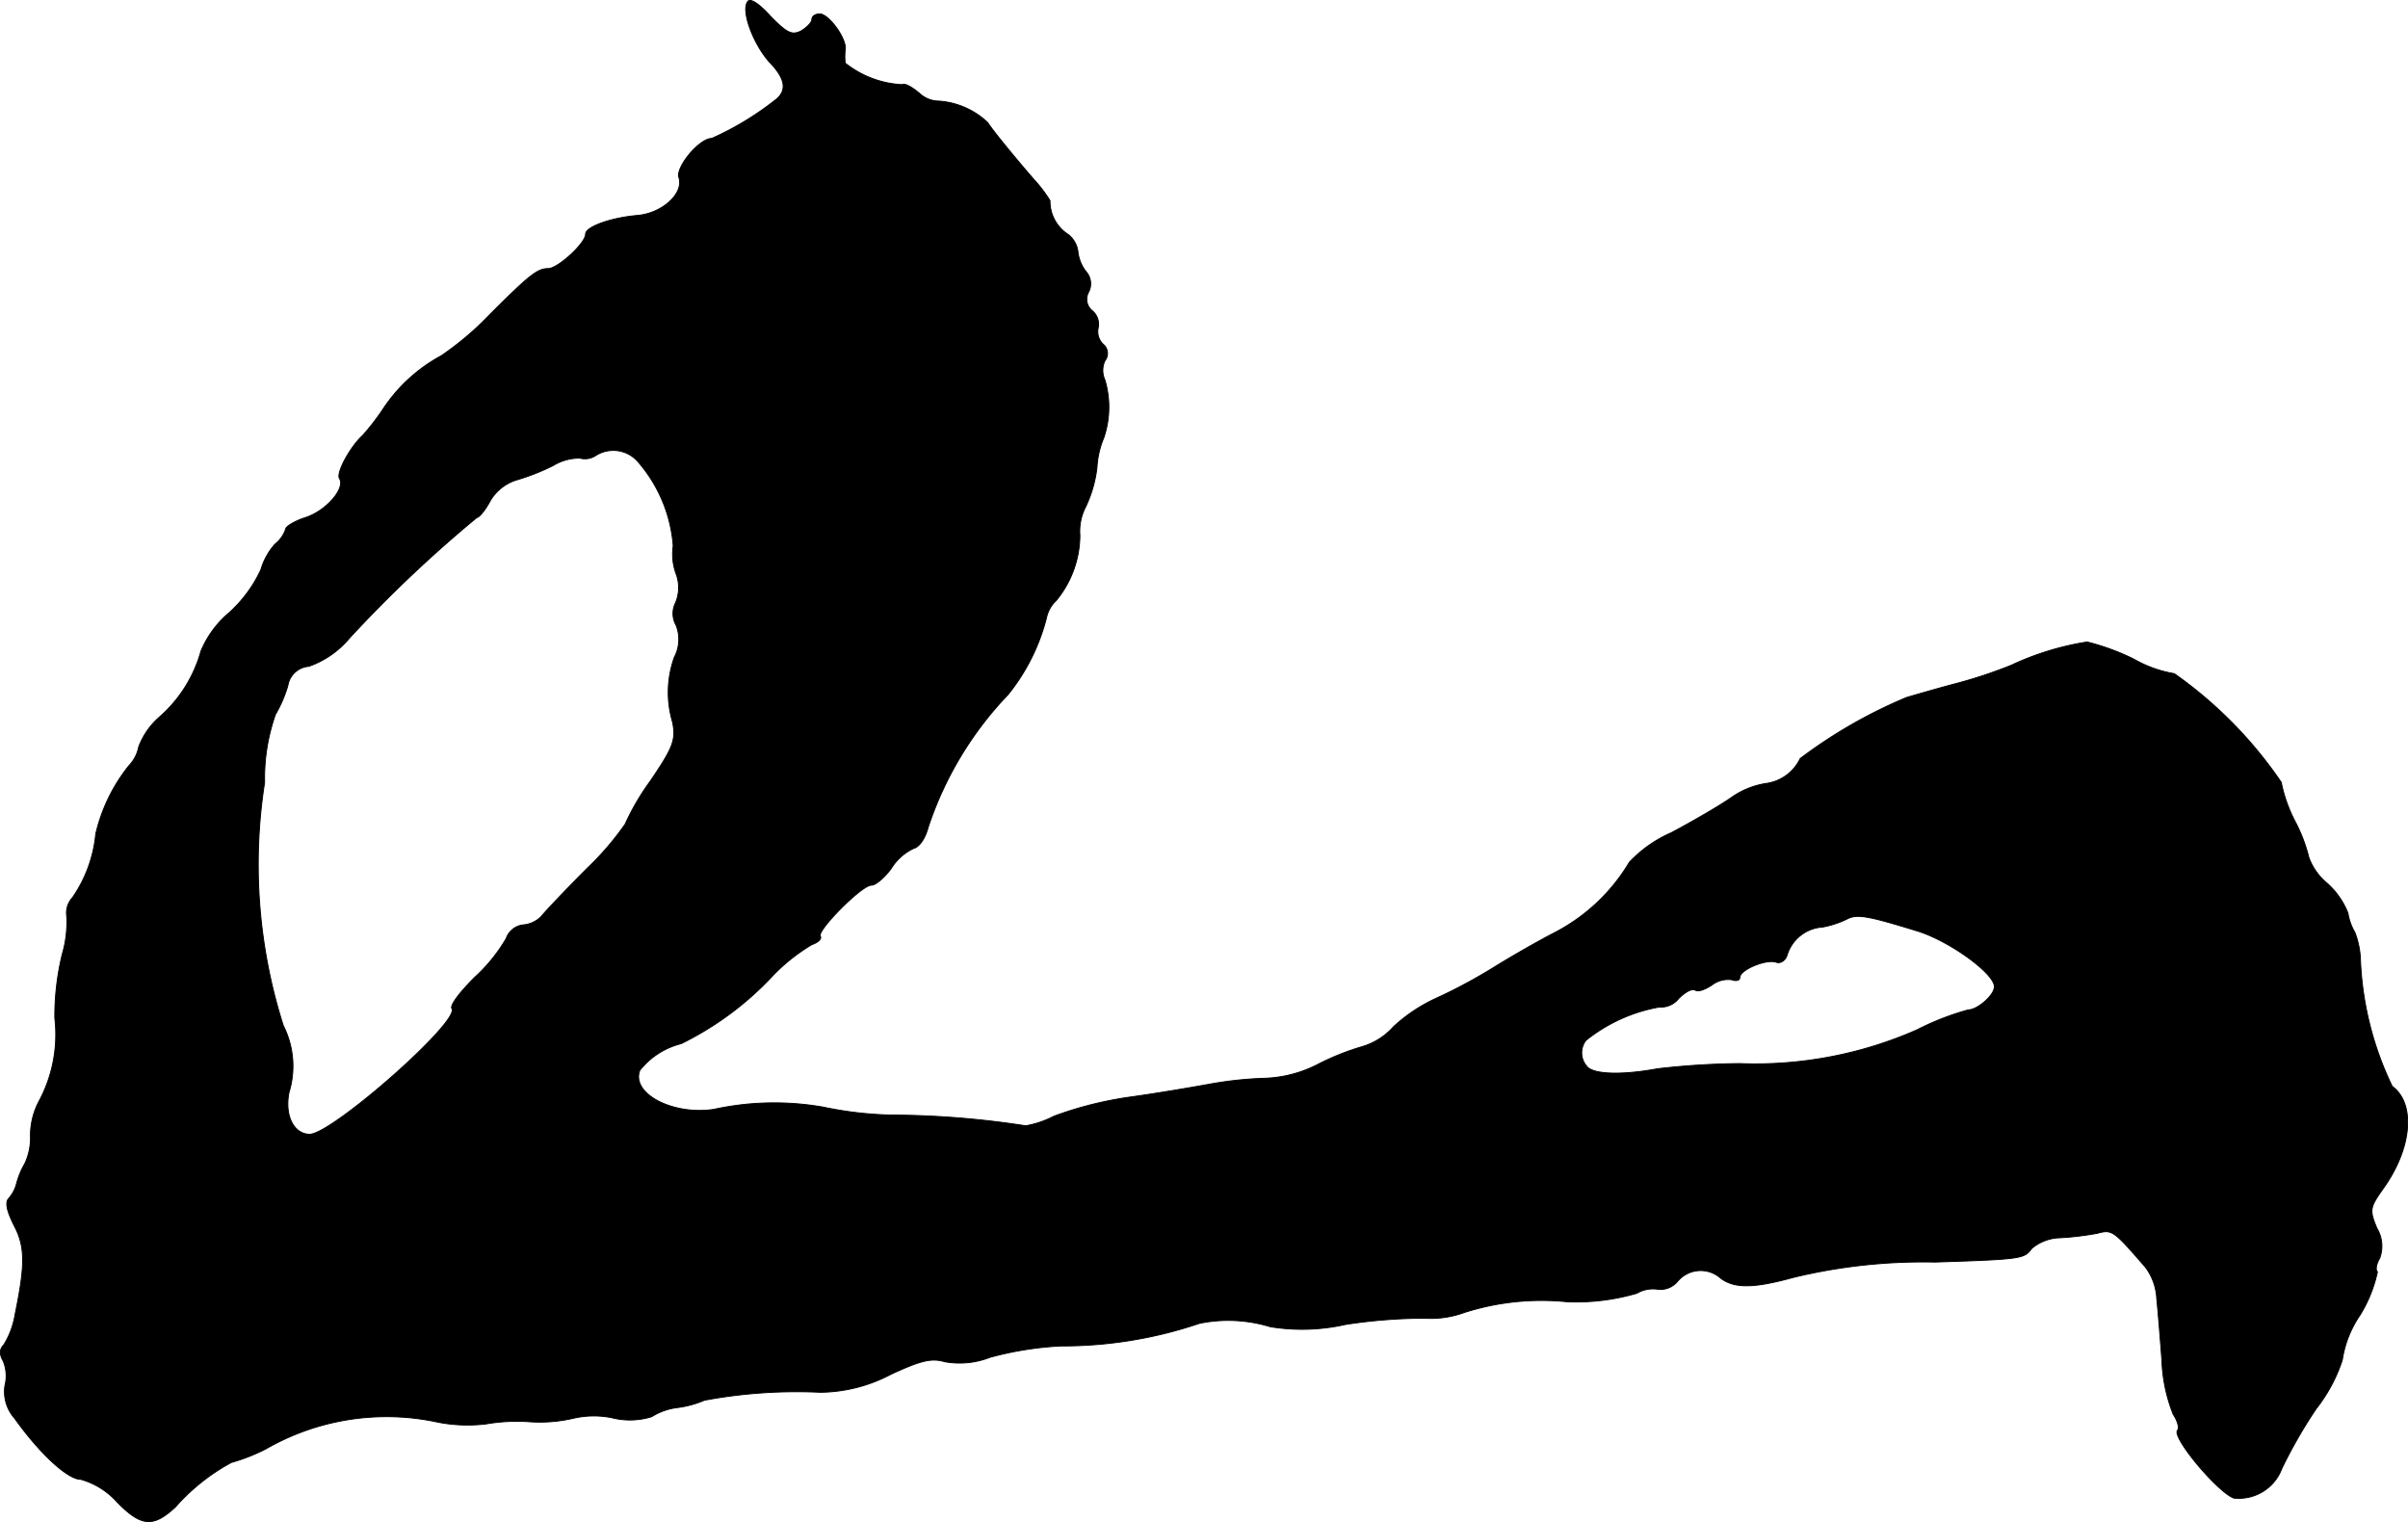
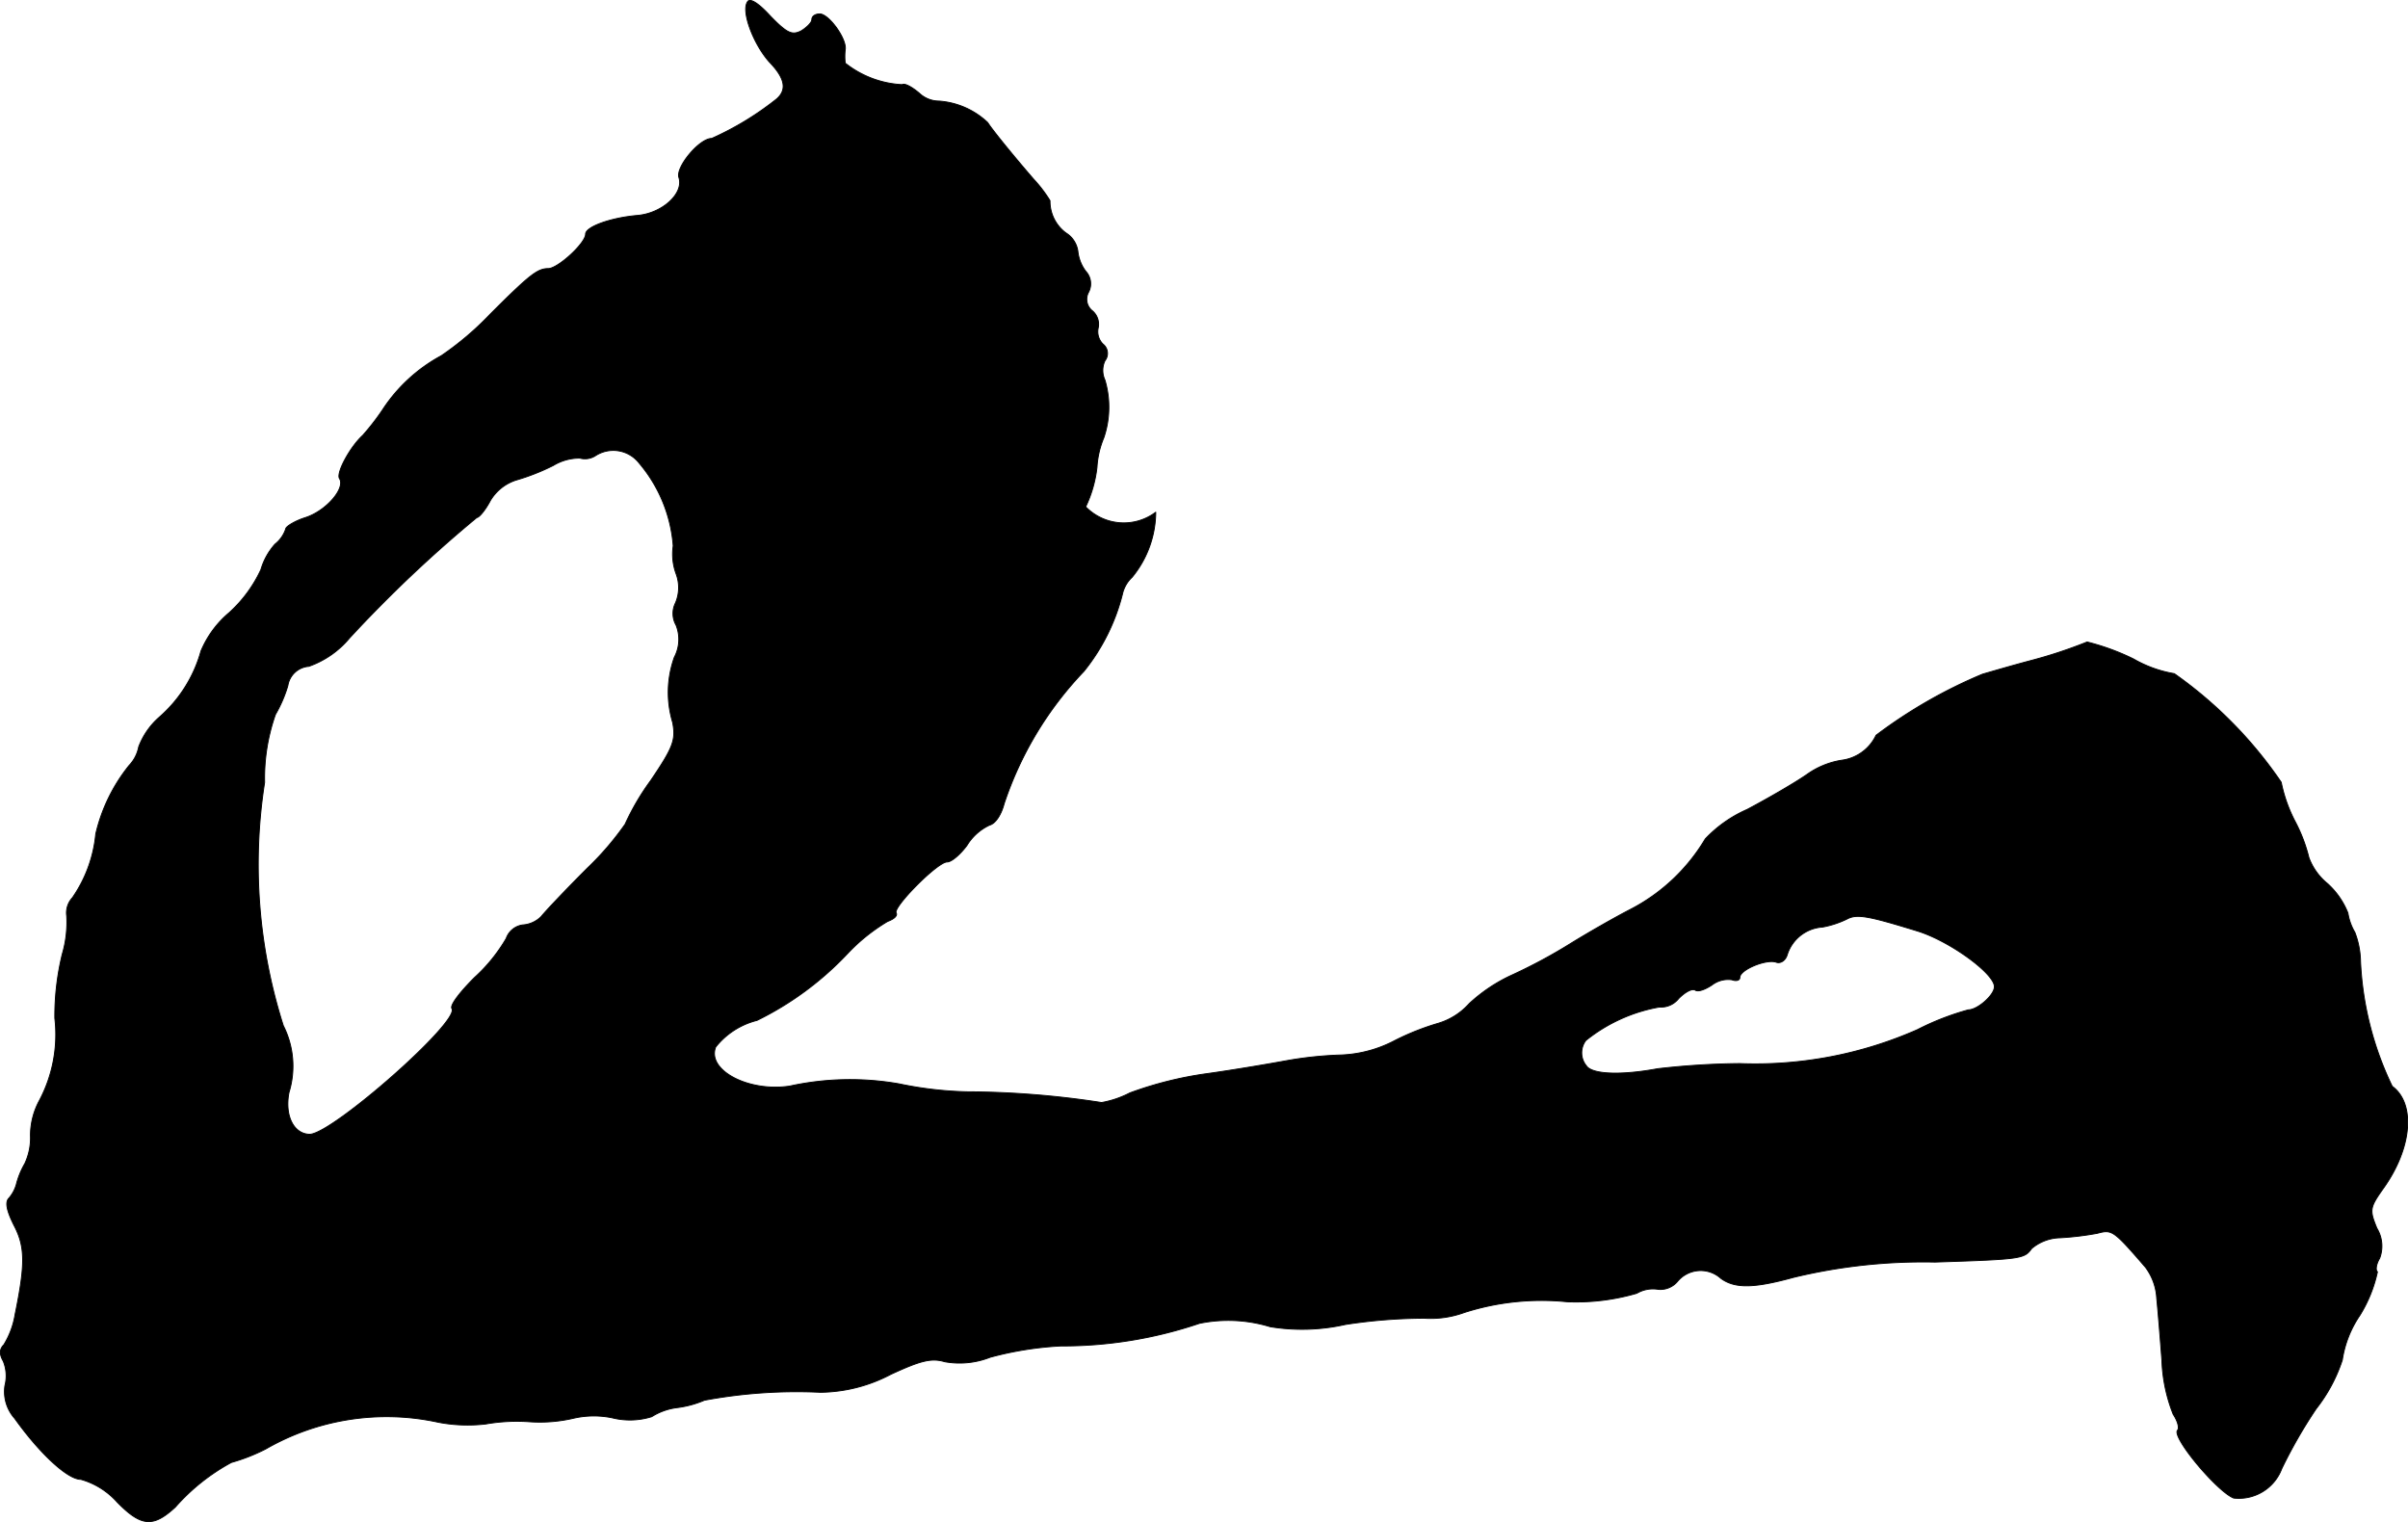
<svg xmlns="http://www.w3.org/2000/svg" version="1.1" width="9.094mm" height="5.748mm" viewBox="0 0 25.779 16.294">
  <defs>
    <style type="text/css">
      .a {
        stroke: #000;
        stroke-linecap: round;
        stroke-linejoin: round;
        stroke-width: 0.01px;
      }
    </style>
  </defs>
-   <path class="a" d="M8.001.022c-.067.103.067.454.236.642.17.176.188.297.079.394a3.218,3.218,0,0,1-.697.424c-.133,0-.388.309-.351.418.055.17-.176.382-.442.406-.285.024-.557.121-.557.2,0,.097-.297.369-.4.369-.115,0-.2.067-.624.491a3.248,3.248,0,0,1-.521.442,1.736,1.736,0,0,0-.63.581,2.577,2.577,0,0,1-.212.273c-.133.121-.285.4-.248.46.067.103-.139.345-.363.418-.115.036-.212.097-.212.121a.347.347,0,0,1-.115.164.706.706,0,0,0-.151.273,1.436,1.436,0,0,1-.339.46,1.085,1.085,0,0,0-.303.412,1.452,1.452,0,0,1-.448.709.799.799,0,0,0-.218.315.395.395,0,0,1-.103.2,1.831,1.831,0,0,0-.357.733A1.436,1.436,0,0,1,.775,9.61a.238.238,0,0,0-.061.194A1.213,1.213,0,0,1,.666,10.216a2.789,2.789,0,0,0-.079.684,1.509,1.509,0,0,1-.164.878.787.787,0,0,0-.097.376.647.647,0,0,1-.061.303.864.864,0,0,0-.091.224.381.381,0,0,1-.079.145c-.042.042-.024.133.055.291.121.23.121.418.012.951a.897.897,0,0,1-.121.327c-.048.048-.048.103-.006.176a.418.418,0,0,1,.018.26.429.429,0,0,0,.103.351c.273.382.569.654.709.654a.82.82,0,0,1,.388.242c.26.267.388.273.624.055a2.182,2.182,0,0,1,.6-.478,1.973,1.973,0,0,0,.369-.145,2.593,2.593,0,0,1,1.847-.285,1.667,1.667,0,0,0,.509.018A1.926,1.926,0,0,1,5.663,15.219a1.595,1.595,0,0,0,.472-.036.971.971,0,0,1,.418-.006.781.781,0,0,0,.424-.012.663.663,0,0,1,.273-.097,1.083,1.083,0,0,0,.291-.079,5.385,5.385,0,0,1,1.242-.085,1.654,1.654,0,0,0,.757-.194c.315-.145.43-.176.575-.133a.893.893,0,0,0,.485-.048,3.602,3.602,0,0,1,.757-.121,4.565,4.565,0,0,0,1.484-.242,1.531,1.531,0,0,1,.757.036,2.111,2.111,0,0,0,.806-.024,5.647,5.647,0,0,1,.842-.067,1.05,1.05,0,0,0,.43-.061,2.714,2.714,0,0,1,1.102-.115,2.31,2.31,0,0,0,.745-.091.342.342,0,0,1,.23-.042.239.239,0,0,0,.206-.085.322.322,0,0,1,.453-.042l.013.011c.151.109.357.103.775-.012a5.918,5.918,0,0,1,1.514-.164c.933-.03.957-.036,1.036-.145a.488.488,0,0,1,.303-.115,3.139,3.139,0,0,0,.4-.048c.157-.042.17-.036.515.363a.61.61,0,0,1,.121.333c.012.115.036.412.055.66a1.73,1.73,0,0,0,.121.581c.048.073.067.145.048.17-.073.067.424.66.6.727a.491.491,0,0,0,.515-.315,5.158,5.158,0,0,1,.369-.642,1.701,1.701,0,0,0,.279-.521,1.152,1.152,0,0,1,.188-.478,1.464,1.464,0,0,0,.188-.466c-.024-.018-.012-.085.024-.145a.368.368,0,0,0-.03-.321c-.079-.194-.079-.218.067-.424.309-.43.351-.909.097-1.096a3.435,3.435,0,0,1-.339-1.333.913.913,0,0,0-.061-.315A.586.586,0,0,1,25.136,9.774a.843.843,0,0,0-.218-.315.648.648,0,0,1-.2-.279,1.695,1.695,0,0,0-.145-.382,1.575,1.575,0,0,1-.151-.424,4.551,4.551,0,0,0-1.145-1.163,1.307,1.307,0,0,1-.436-.157,2.497,2.497,0,0,0-.497-.182A3.008,3.008,0,0,0,21.532,7.121a5.071,5.071,0,0,1-.606.2c-.182.048-.412.115-.515.145a5.241,5.241,0,0,0-1.139.654.474.474,0,0,1-.369.267.878.878,0,0,0-.369.151c-.121.085-.412.254-.642.376a1.375,1.375,0,0,0-.448.315,2.003,2.003,0,0,1-.806.757c-.176.091-.46.254-.636.363a5.641,5.641,0,0,1-.618.333,1.733,1.733,0,0,0-.466.309.724.724,0,0,1-.333.212,2.708,2.708,0,0,0-.46.182,1.346,1.346,0,0,1-.575.157,4.029,4.029,0,0,0-.588.061c-.164.03-.551.097-.854.139a3.94,3.94,0,0,0-.824.206,1.056,1.056,0,0,1-.303.103,9.61,9.61,0,0,0-1.442-.115,3.975,3.975,0,0,1-.727-.085,3.029,3.029,0,0,0-1.169.024c-.442.067-.89-.17-.793-.418a.818.818,0,0,1,.442-.285,3.365,3.365,0,0,0,.969-.715,1.971,1.971,0,0,1,.43-.345c.067-.024.109-.061.091-.091-.036-.061.442-.545.545-.545.048,0,.139-.079.212-.176a.565.565,0,0,1,.242-.218c.067-.018.127-.115.157-.23a3.765,3.765,0,0,1,.854-1.417,2.155,2.155,0,0,0,.412-.824.347.347,0,0,1,.103-.182,1.109,1.109,0,0,0,.254-.697A.569.569,0,0,1,11.623,5.425a1.329,1.329,0,0,0,.121-.424.963.963,0,0,1,.073-.315,1.021,1.021,0,0,0,.012-.618.245.245,0,0,1,0-.206.127.127,0,0,0-.021-.179l-.003-.003a.188.188,0,0,1-.048-.17.189.189,0,0,0-.061-.182.157.157,0,0,1-.042-.2.196.196,0,0,0-.03-.224.43.43,0,0,1-.085-.218A.276.276,0,0,0,11.411,2.493a.422.422,0,0,1-.17-.345,1.444,1.444,0,0,0-.17-.224c-.2-.23-.448-.533-.497-.612a.844.844,0,0,0-.521-.23.31.31,0,0,1-.212-.085c-.079-.067-.157-.109-.182-.091A1.066,1.066,0,0,1,9.049.676a.583.583,0,0,1,0-.145C9.067.416,8.873.149,8.776.149c-.048,0-.085.024-.085.061,0,.03-.055.085-.115.121C8.479.38,8.425.355,8.249.174,8.116.028,8.025-.026,8.001.022ZM6.844,4.959a1.549,1.549,0,0,1,.363.884.61.61,0,0,0,.03.297.421.421,0,0,1-.006.315.252.252,0,0,0,.006.236.41.41,0,0,1-.018.345,1.115,1.115,0,0,0-.018.697c.036.188.006.267-.236.624a2.623,2.623,0,0,0-.273.466,3.14,3.14,0,0,1-.406.472c-.23.23-.448.46-.491.515a.307.307,0,0,1-.2.091.219.219,0,0,0-.176.145,1.768,1.768,0,0,1-.339.418c-.151.151-.267.297-.242.333.085.139-1.272,1.333-1.52,1.345-.17,0-.273-.194-.224-.448a.959.959,0,0,0-.061-.715,5.686,5.686,0,0,1-.2-2.604A2.054,2.054,0,0,1,2.949,7.648a1.4,1.4,0,0,0,.133-.309.245.245,0,0,1,.224-.206.998.998,0,0,0,.436-.303,13.958,13.958,0,0,1,1.363-1.29c.024,0,.091-.079.145-.182a.497.497,0,0,1,.273-.218A2.343,2.343,0,0,0,5.923,4.983a.543.543,0,0,1,.285-.079A.207.207,0,0,0,6.372,4.88.351.351,0,0,1,6.844,4.959ZM20.533,9.968c.345.109.818.454.818.594,0,.091-.182.248-.279.248a2.839,2.839,0,0,0-.545.212,4.296,4.296,0,0,1-1.902.363,8.308,8.308,0,0,0-.878.055c-.394.073-.703.061-.763-.03a.219.219,0,0,1-.006-.273,1.739,1.739,0,0,1,.787-.357.241.241,0,0,0,.206-.091c.067-.067.139-.109.176-.091.03.024.109-.006.182-.055a.284.284,0,0,1,.212-.055c.048.018.085.006.085-.024,0-.085.285-.2.388-.164.048.018.103-.018.121-.085a.424.424,0,0,1,.376-.291,1.009,1.009,0,0,0,.26-.085C19.879,9.78,20,9.804,20.533,9.968Z" />
+   <path class="a" d="M8.001.022c-.067.103.067.454.236.642.17.176.188.297.079.394a3.218,3.218,0,0,1-.697.424c-.133,0-.388.309-.351.418.055.17-.176.382-.442.406-.285.024-.557.121-.557.2,0,.097-.297.369-.4.369-.115,0-.2.067-.624.491a3.248,3.248,0,0,1-.521.442,1.736,1.736,0,0,0-.63.581,2.577,2.577,0,0,1-.212.273c-.133.121-.285.4-.248.46.067.103-.139.345-.363.418-.115.036-.212.097-.212.121a.347.347,0,0,1-.115.164.706.706,0,0,0-.151.273,1.436,1.436,0,0,1-.339.46,1.085,1.085,0,0,0-.303.412,1.452,1.452,0,0,1-.448.709.799.799,0,0,0-.218.315.395.395,0,0,1-.103.2,1.831,1.831,0,0,0-.357.733A1.436,1.436,0,0,1,.775,9.61a.238.238,0,0,0-.061.194A1.213,1.213,0,0,1,.666,10.216a2.789,2.789,0,0,0-.079.684,1.509,1.509,0,0,1-.164.878.787.787,0,0,0-.097.376.647.647,0,0,1-.061.303.864.864,0,0,0-.091.224.381.381,0,0,1-.079.145c-.042.042-.024.133.055.291.121.23.121.418.012.951a.897.897,0,0,1-.121.327c-.048.048-.048.103-.006.176a.418.418,0,0,1,.018.26.429.429,0,0,0,.103.351c.273.382.569.654.709.654a.82.82,0,0,1,.388.242c.26.267.388.273.624.055a2.182,2.182,0,0,1,.6-.478,1.973,1.973,0,0,0,.369-.145,2.593,2.593,0,0,1,1.847-.285,1.667,1.667,0,0,0,.509.018A1.926,1.926,0,0,1,5.663,15.219a1.595,1.595,0,0,0,.472-.036.971.971,0,0,1,.418-.006.781.781,0,0,0,.424-.012.663.663,0,0,1,.273-.097,1.083,1.083,0,0,0,.291-.079,5.385,5.385,0,0,1,1.242-.085,1.654,1.654,0,0,0,.757-.194c.315-.145.43-.176.575-.133a.893.893,0,0,0,.485-.048,3.602,3.602,0,0,1,.757-.121,4.565,4.565,0,0,0,1.484-.242,1.531,1.531,0,0,1,.757.036,2.111,2.111,0,0,0,.806-.024,5.647,5.647,0,0,1,.842-.067,1.05,1.05,0,0,0,.43-.061,2.714,2.714,0,0,1,1.102-.115,2.31,2.31,0,0,0,.745-.091.342.342,0,0,1,.23-.042.239.239,0,0,0,.206-.085.322.322,0,0,1,.453-.042l.013.011c.151.109.357.103.775-.012a5.918,5.918,0,0,1,1.514-.164c.933-.03.957-.036,1.036-.145a.488.488,0,0,1,.303-.115,3.139,3.139,0,0,0,.4-.048c.157-.042.17-.036.515.363a.61.61,0,0,1,.121.333c.012.115.036.412.055.66a1.73,1.73,0,0,0,.121.581c.048.073.067.145.048.17-.073.067.424.66.6.727a.491.491,0,0,0,.515-.315,5.158,5.158,0,0,1,.369-.642,1.701,1.701,0,0,0,.279-.521,1.152,1.152,0,0,1,.188-.478,1.464,1.464,0,0,0,.188-.466c-.024-.018-.012-.085.024-.145a.368.368,0,0,0-.03-.321c-.079-.194-.079-.218.067-.424.309-.43.351-.909.097-1.096a3.435,3.435,0,0,1-.339-1.333.913.913,0,0,0-.061-.315A.586.586,0,0,1,25.136,9.774a.843.843,0,0,0-.218-.315.648.648,0,0,1-.2-.279,1.695,1.695,0,0,0-.145-.382,1.575,1.575,0,0,1-.151-.424,4.551,4.551,0,0,0-1.145-1.163,1.307,1.307,0,0,1-.436-.157,2.497,2.497,0,0,0-.497-.182a5.071,5.071,0,0,1-.606.2c-.182.048-.412.115-.515.145a5.241,5.241,0,0,0-1.139.654.474.474,0,0,1-.369.267.878.878,0,0,0-.369.151c-.121.085-.412.254-.642.376a1.375,1.375,0,0,0-.448.315,2.003,2.003,0,0,1-.806.757c-.176.091-.46.254-.636.363a5.641,5.641,0,0,1-.618.333,1.733,1.733,0,0,0-.466.309.724.724,0,0,1-.333.212,2.708,2.708,0,0,0-.46.182,1.346,1.346,0,0,1-.575.157,4.029,4.029,0,0,0-.588.061c-.164.03-.551.097-.854.139a3.94,3.94,0,0,0-.824.206,1.056,1.056,0,0,1-.303.103,9.61,9.61,0,0,0-1.442-.115,3.975,3.975,0,0,1-.727-.085,3.029,3.029,0,0,0-1.169.024c-.442.067-.89-.17-.793-.418a.818.818,0,0,1,.442-.285,3.365,3.365,0,0,0,.969-.715,1.971,1.971,0,0,1,.43-.345c.067-.024.109-.061.091-.091-.036-.061.442-.545.545-.545.048,0,.139-.079.212-.176a.565.565,0,0,1,.242-.218c.067-.018.127-.115.157-.23a3.765,3.765,0,0,1,.854-1.417,2.155,2.155,0,0,0,.412-.824.347.347,0,0,1,.103-.182,1.109,1.109,0,0,0,.254-.697A.569.569,0,0,1,11.623,5.425a1.329,1.329,0,0,0,.121-.424.963.963,0,0,1,.073-.315,1.021,1.021,0,0,0,.012-.618.245.245,0,0,1,0-.206.127.127,0,0,0-.021-.179l-.003-.003a.188.188,0,0,1-.048-.17.189.189,0,0,0-.061-.182.157.157,0,0,1-.042-.2.196.196,0,0,0-.03-.224.43.43,0,0,1-.085-.218A.276.276,0,0,0,11.411,2.493a.422.422,0,0,1-.17-.345,1.444,1.444,0,0,0-.17-.224c-.2-.23-.448-.533-.497-.612a.844.844,0,0,0-.521-.23.31.31,0,0,1-.212-.085c-.079-.067-.157-.109-.182-.091A1.066,1.066,0,0,1,9.049.676a.583.583,0,0,1,0-.145C9.067.416,8.873.149,8.776.149c-.048,0-.085.024-.085.061,0,.03-.055.085-.115.121C8.479.38,8.425.355,8.249.174,8.116.028,8.025-.026,8.001.022ZM6.844,4.959a1.549,1.549,0,0,1,.363.884.61.61,0,0,0,.03.297.421.421,0,0,1-.006.315.252.252,0,0,0,.006.236.41.41,0,0,1-.018.345,1.115,1.115,0,0,0-.018.697c.036.188.006.267-.236.624a2.623,2.623,0,0,0-.273.466,3.14,3.14,0,0,1-.406.472c-.23.23-.448.46-.491.515a.307.307,0,0,1-.2.091.219.219,0,0,0-.176.145,1.768,1.768,0,0,1-.339.418c-.151.151-.267.297-.242.333.085.139-1.272,1.333-1.52,1.345-.17,0-.273-.194-.224-.448a.959.959,0,0,0-.061-.715,5.686,5.686,0,0,1-.2-2.604A2.054,2.054,0,0,1,2.949,7.648a1.4,1.4,0,0,0,.133-.309.245.245,0,0,1,.224-.206.998.998,0,0,0,.436-.303,13.958,13.958,0,0,1,1.363-1.29c.024,0,.091-.079.145-.182a.497.497,0,0,1,.273-.218A2.343,2.343,0,0,0,5.923,4.983a.543.543,0,0,1,.285-.079A.207.207,0,0,0,6.372,4.88.351.351,0,0,1,6.844,4.959ZM20.533,9.968c.345.109.818.454.818.594,0,.091-.182.248-.279.248a2.839,2.839,0,0,0-.545.212,4.296,4.296,0,0,1-1.902.363,8.308,8.308,0,0,0-.878.055c-.394.073-.703.061-.763-.03a.219.219,0,0,1-.006-.273,1.739,1.739,0,0,1,.787-.357.241.241,0,0,0,.206-.091c.067-.067.139-.109.176-.091.03.024.109-.006.182-.055a.284.284,0,0,1,.212-.055c.048.018.085.006.085-.024,0-.085.285-.2.388-.164.048.018.103-.018.121-.085a.424.424,0,0,1,.376-.291,1.009,1.009,0,0,0,.26-.085C19.879,9.78,20,9.804,20.533,9.968Z" />
</svg>